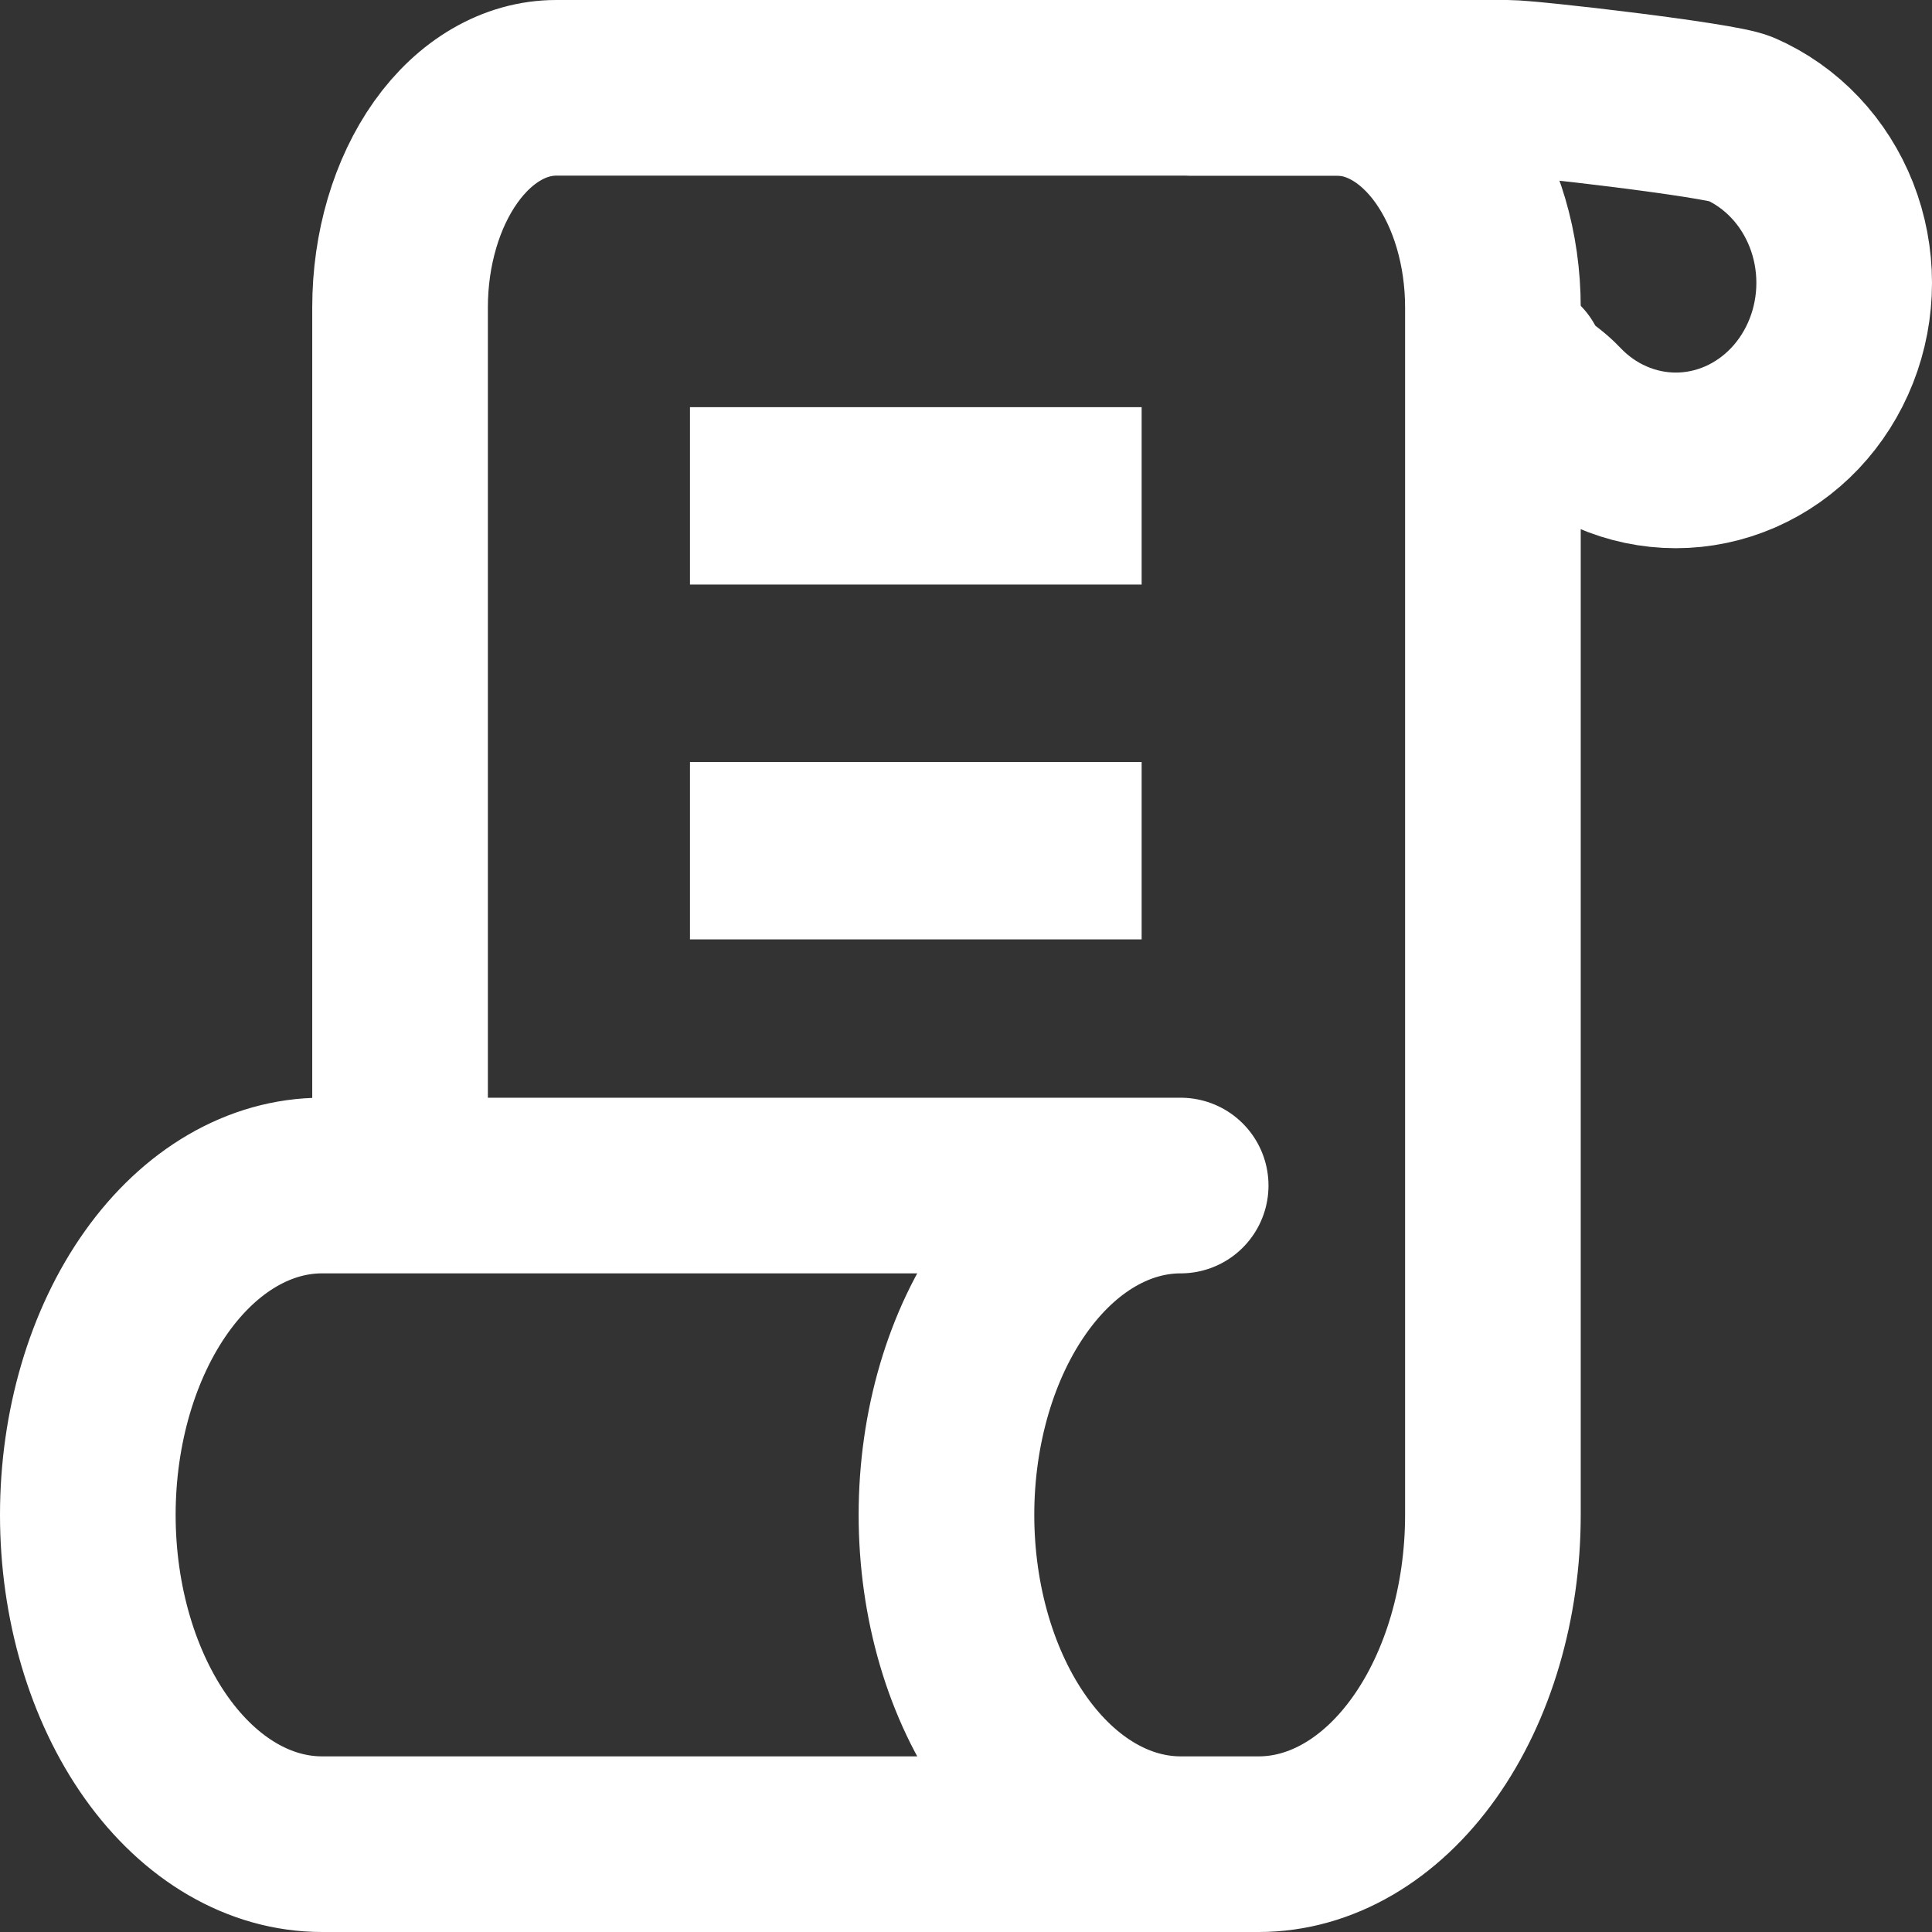
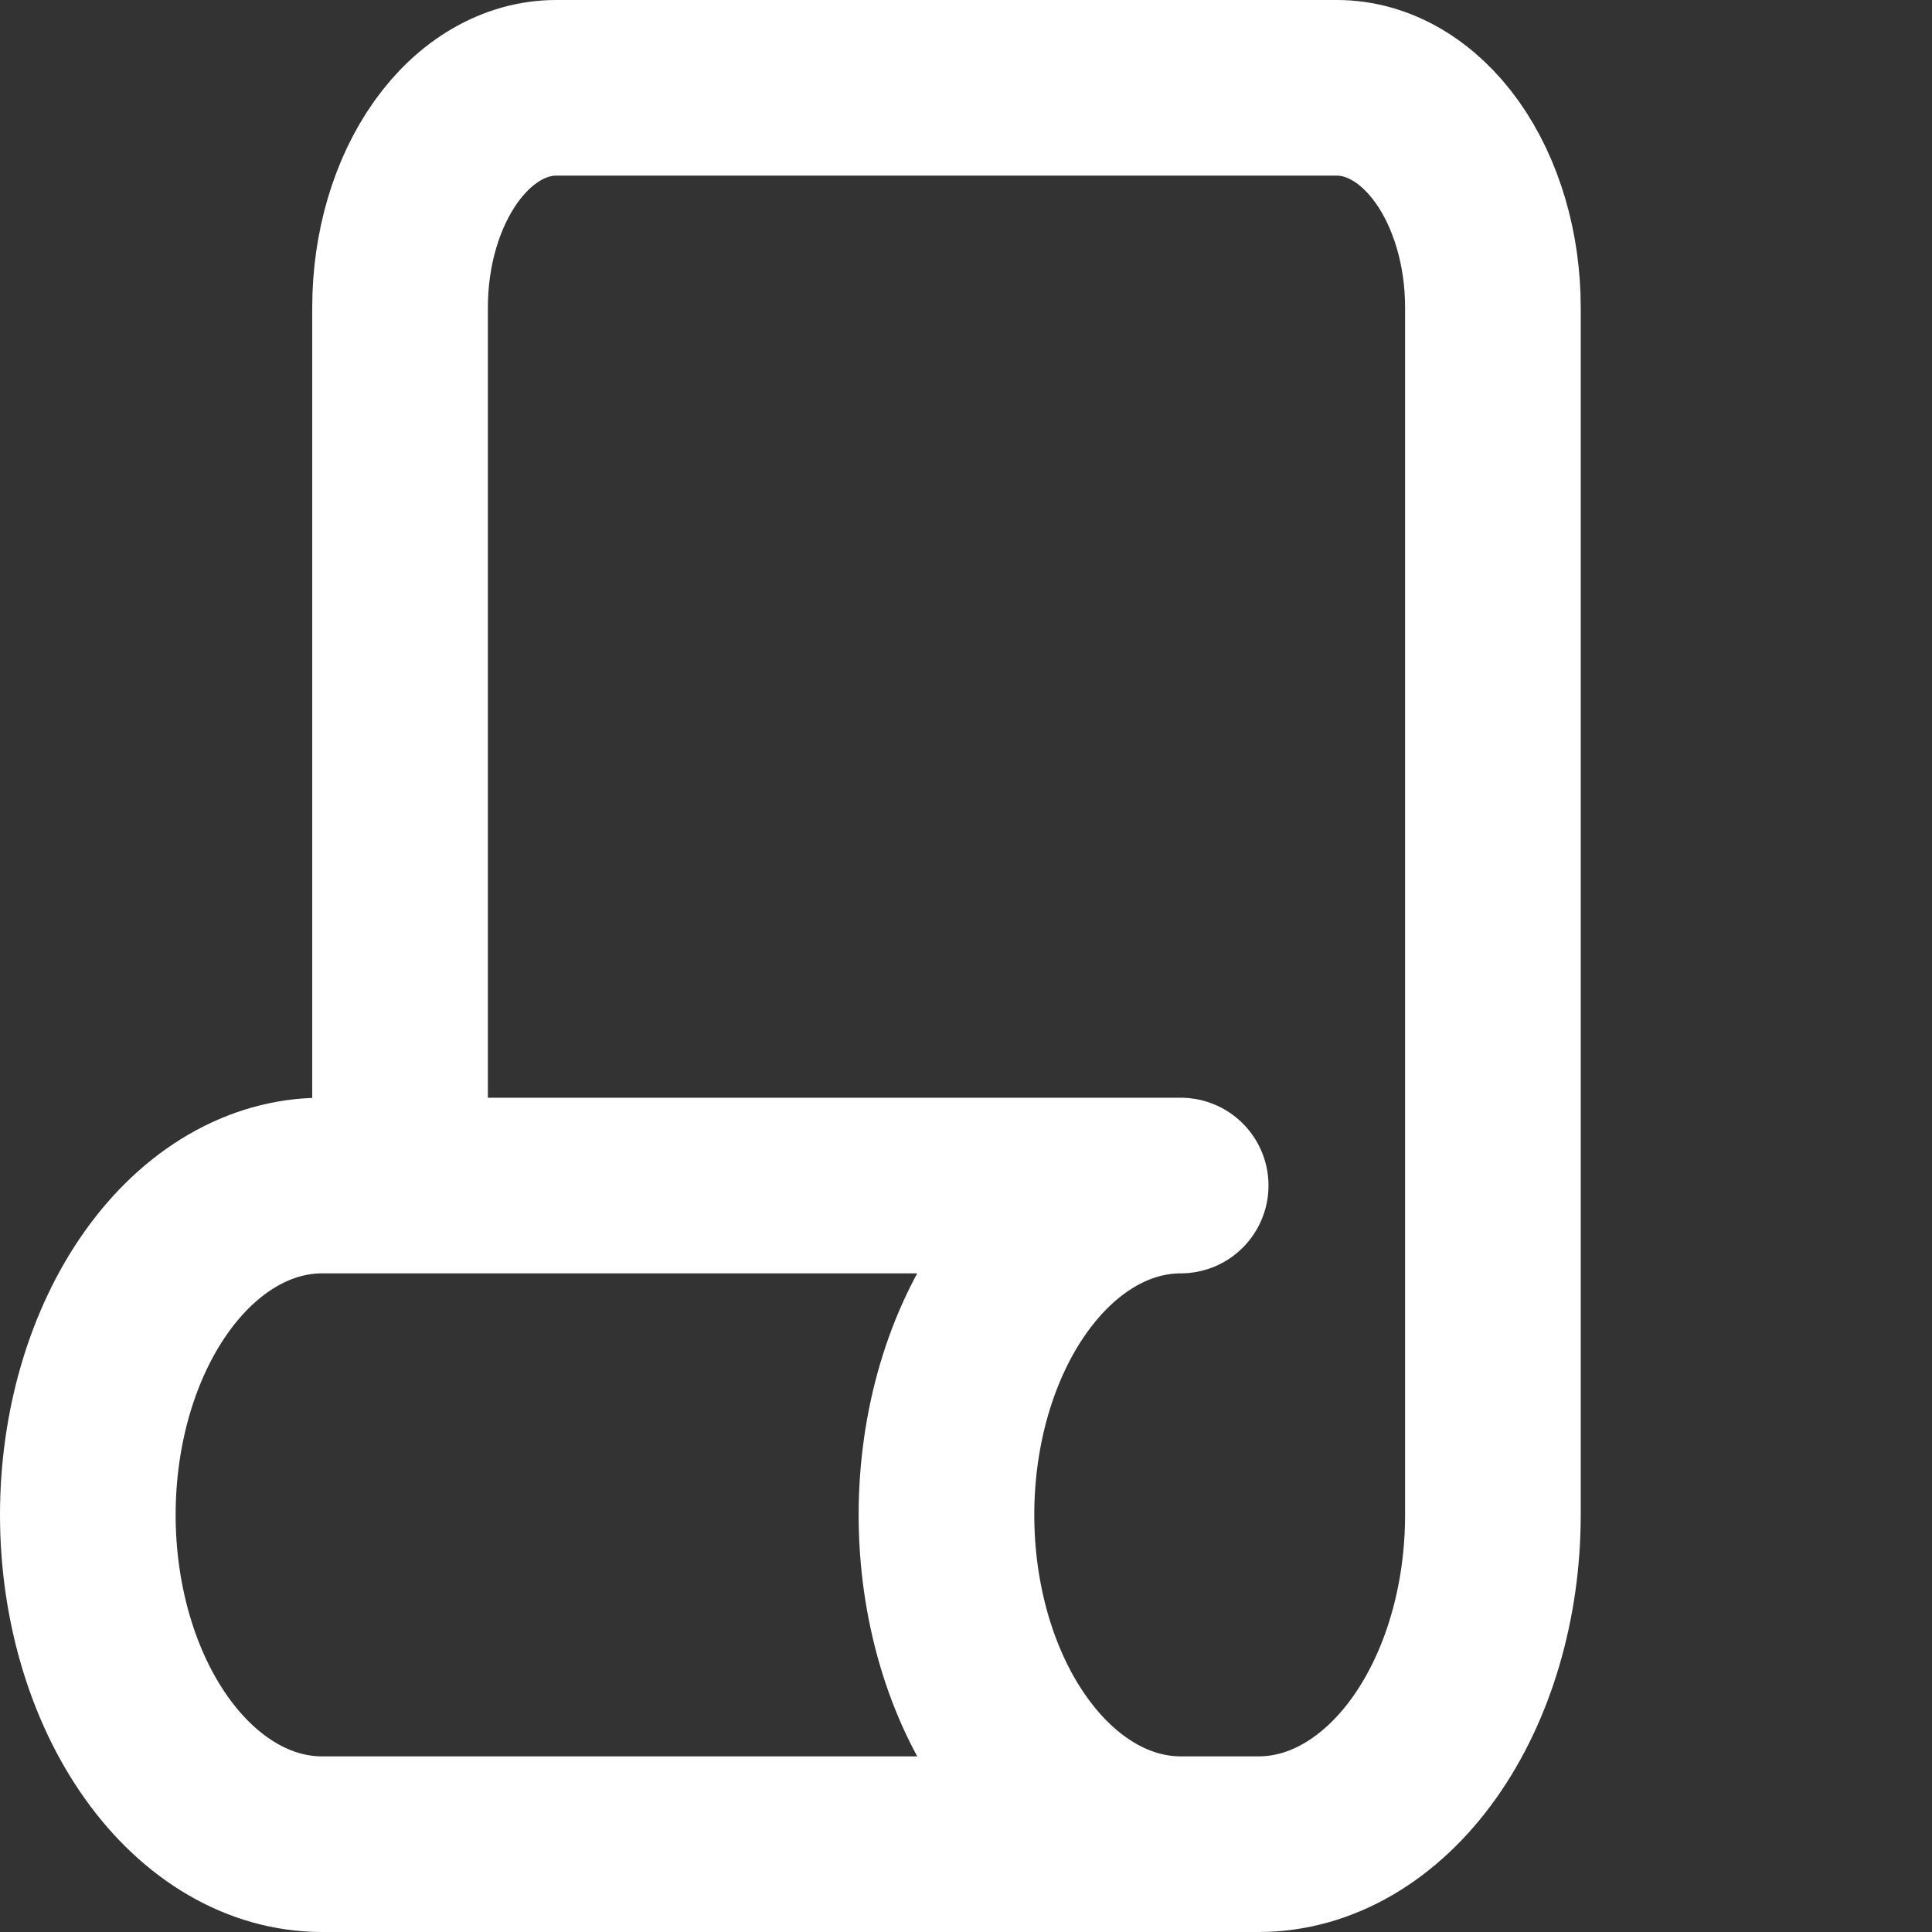
<svg xmlns="http://www.w3.org/2000/svg" width="44" height="44" viewBox="0 0 44 44" fill="none">
  <rect x="0" y="0" width="44" height="44" fill="#333333" stroke="none" />
  <path d="M26.889 42H7.333C5.919 42 4.562 41.21 3.562 39.803C2.562 38.397 2 36.489 2 34.5C2 32.511 2.562 30.603 3.562 29.197C4.562 27.79 5.919 27 7.333 27H26.889C25.474 27 24.118 27.79 23.118 29.197C22.117 30.603 21.555 32.511 21.555 34.5C21.555 36.489 22.117 38.397 23.118 39.803C24.118 41.21 25.474 42 26.889 42ZM26.889 42H28.667C30.081 42 31.438 41.21 32.438 39.803C33.438 38.397 34 36.489 34 34.5V7C34 5.674 33.625 4.402 32.959 3.464C32.292 2.527 31.387 2 30.445 2H12.667C11.724 2 10.819 2.527 10.152 3.464C9.486 4.402 9.111 5.674 9.111 7V27" stroke="white" stroke-width="4" stroke-linecap="round" stroke-linejoin="round" />
-   <path d="M15.714 9.273H26V13.313H15.714V9.273ZM26 17.354H15.714V21.394H26V17.354Z" fill="white" />
-   <path d="M34.571 8.364C34.764 8.854 35.099 8.925 35.455 9.301C35.811 9.676 36.233 9.974 36.699 10.177C37.164 10.38 37.662 10.485 38.166 10.485C38.669 10.485 39.168 10.38 39.633 10.177C40.098 9.974 40.521 9.676 40.877 9.301C41.233 8.925 41.515 8.479 41.708 7.989C41.901 7.498 42 6.972 42 6.442C42 5.911 41.901 5.385 41.708 4.894C41.515 4.404 41.233 3.958 40.877 3.583C40.521 3.207 40.098 2.909 39.633 2.706C39.168 2.503 34.835 2 34.332 2C33.828 2 28.101 2 27.143 2" stroke="white" stroke-width="4" stroke-linecap="round" stroke-linejoin="round" />
</svg>